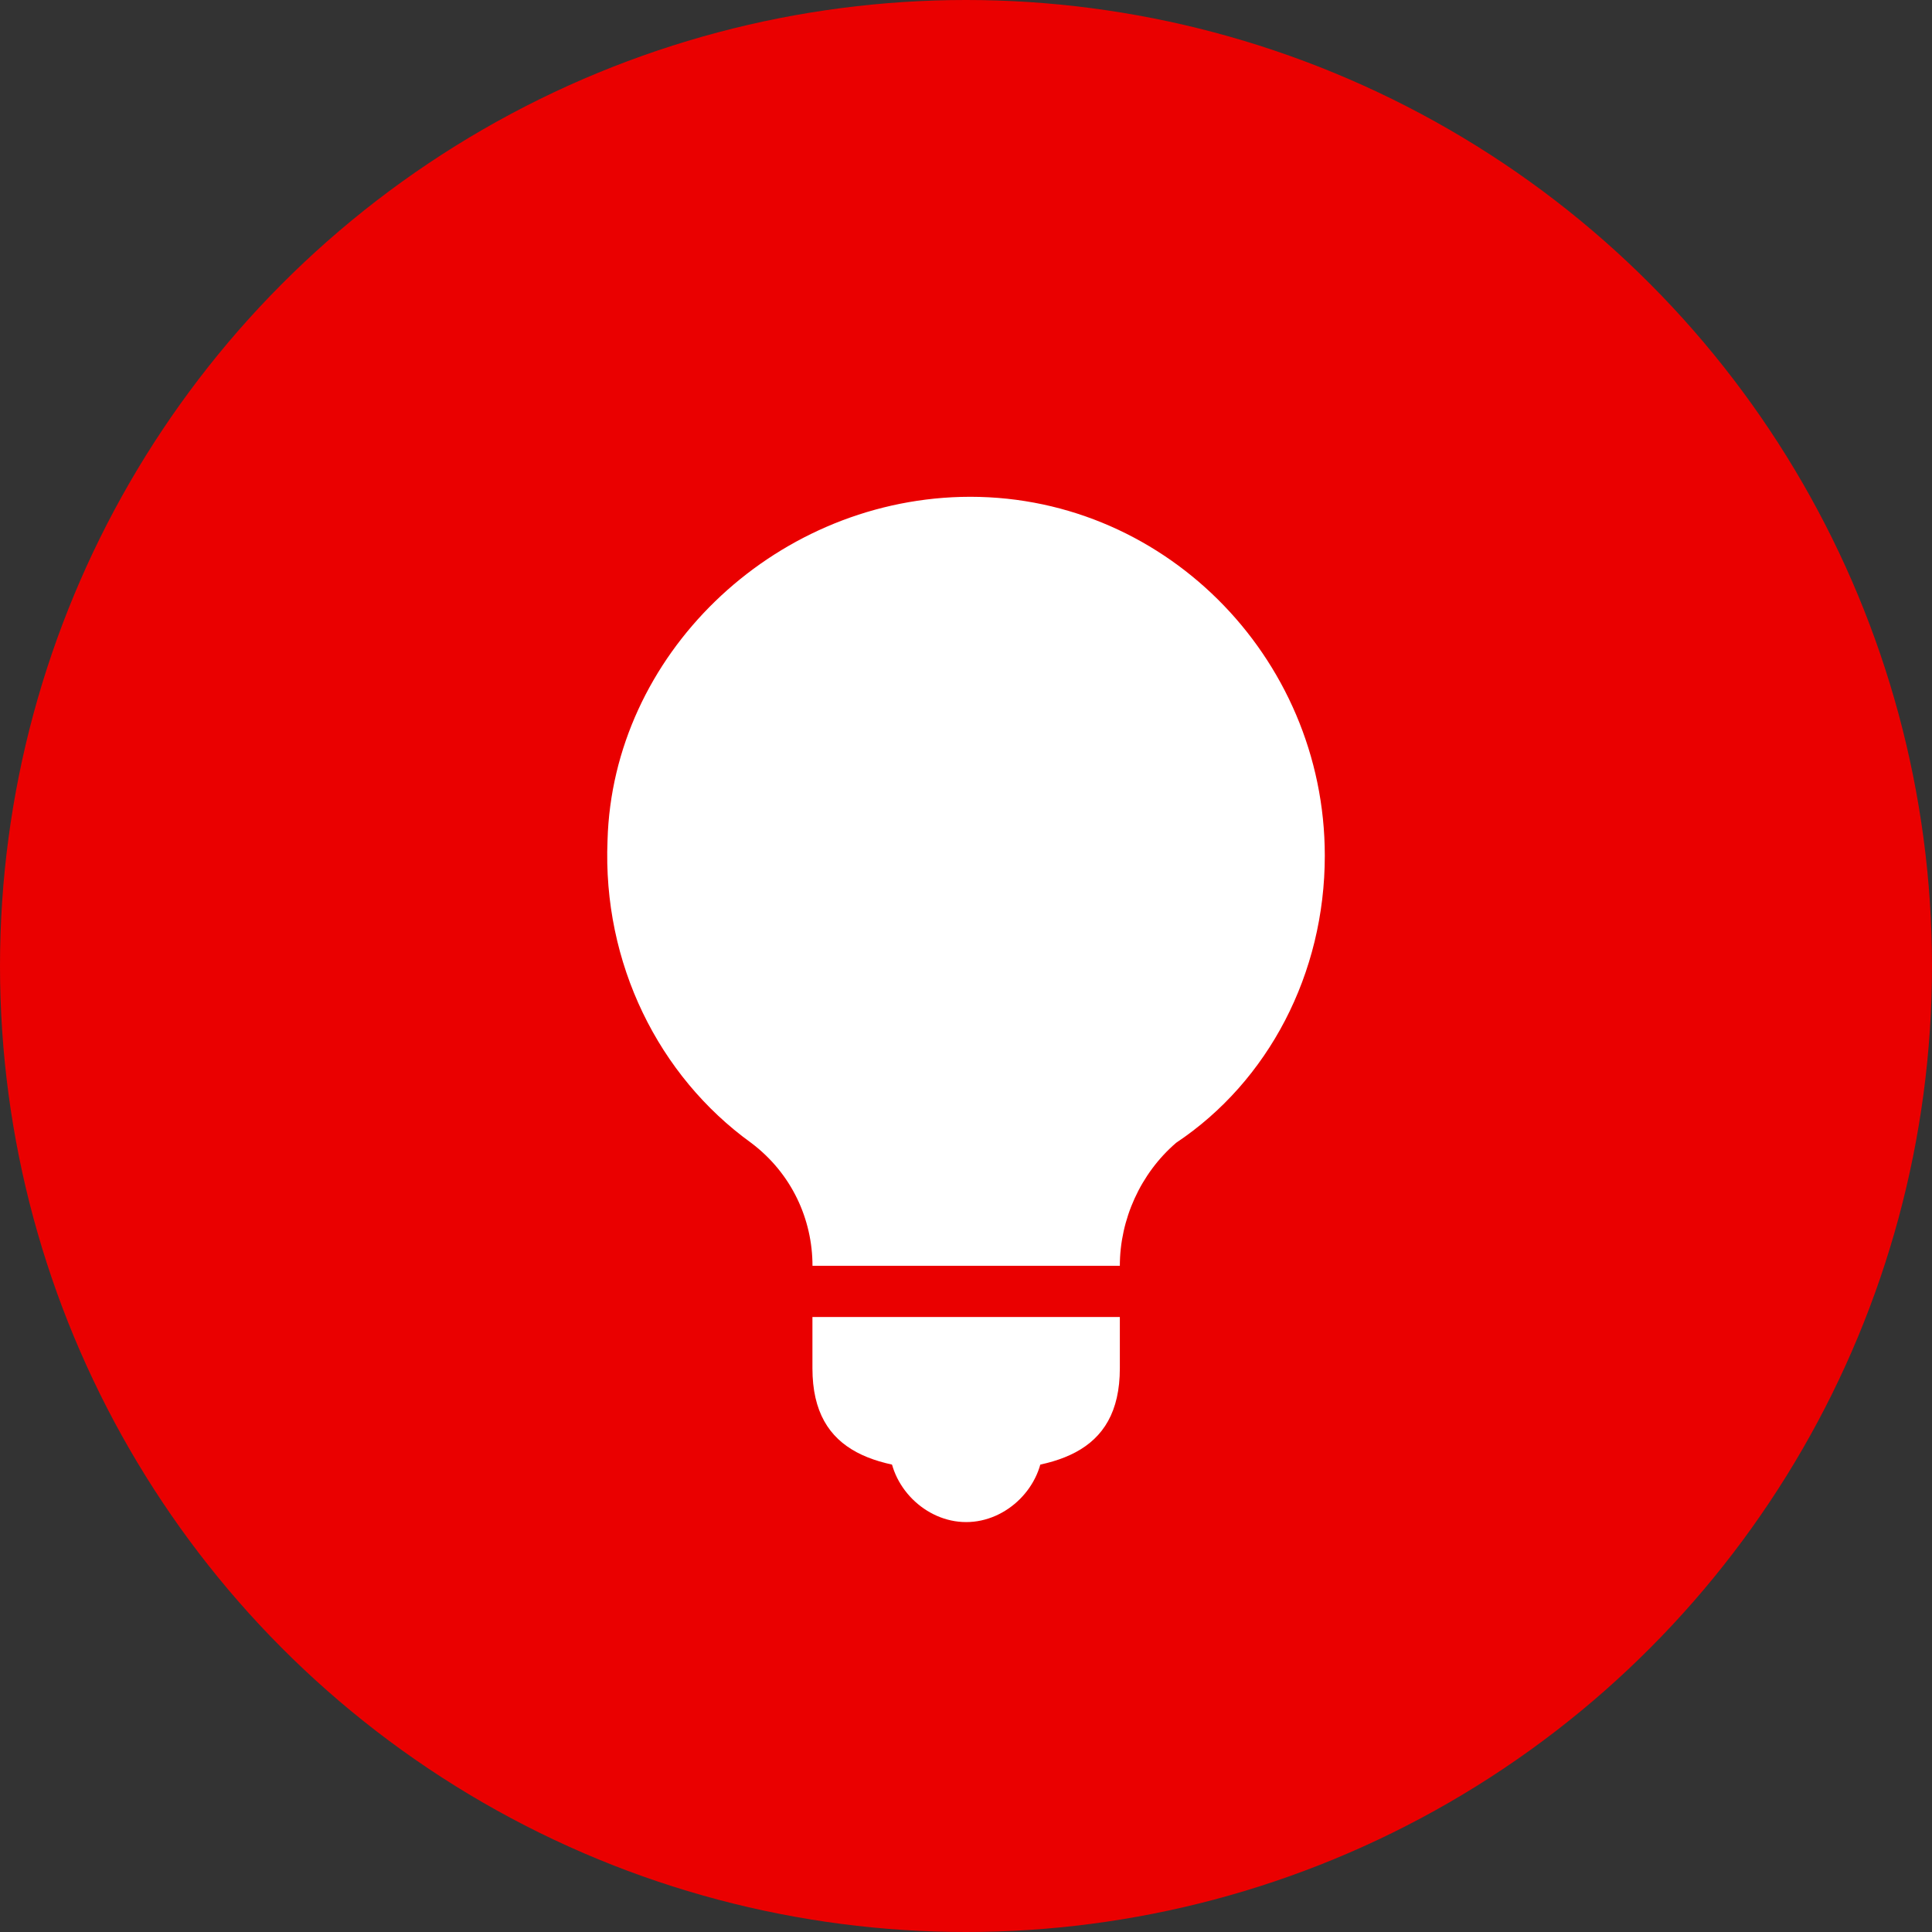
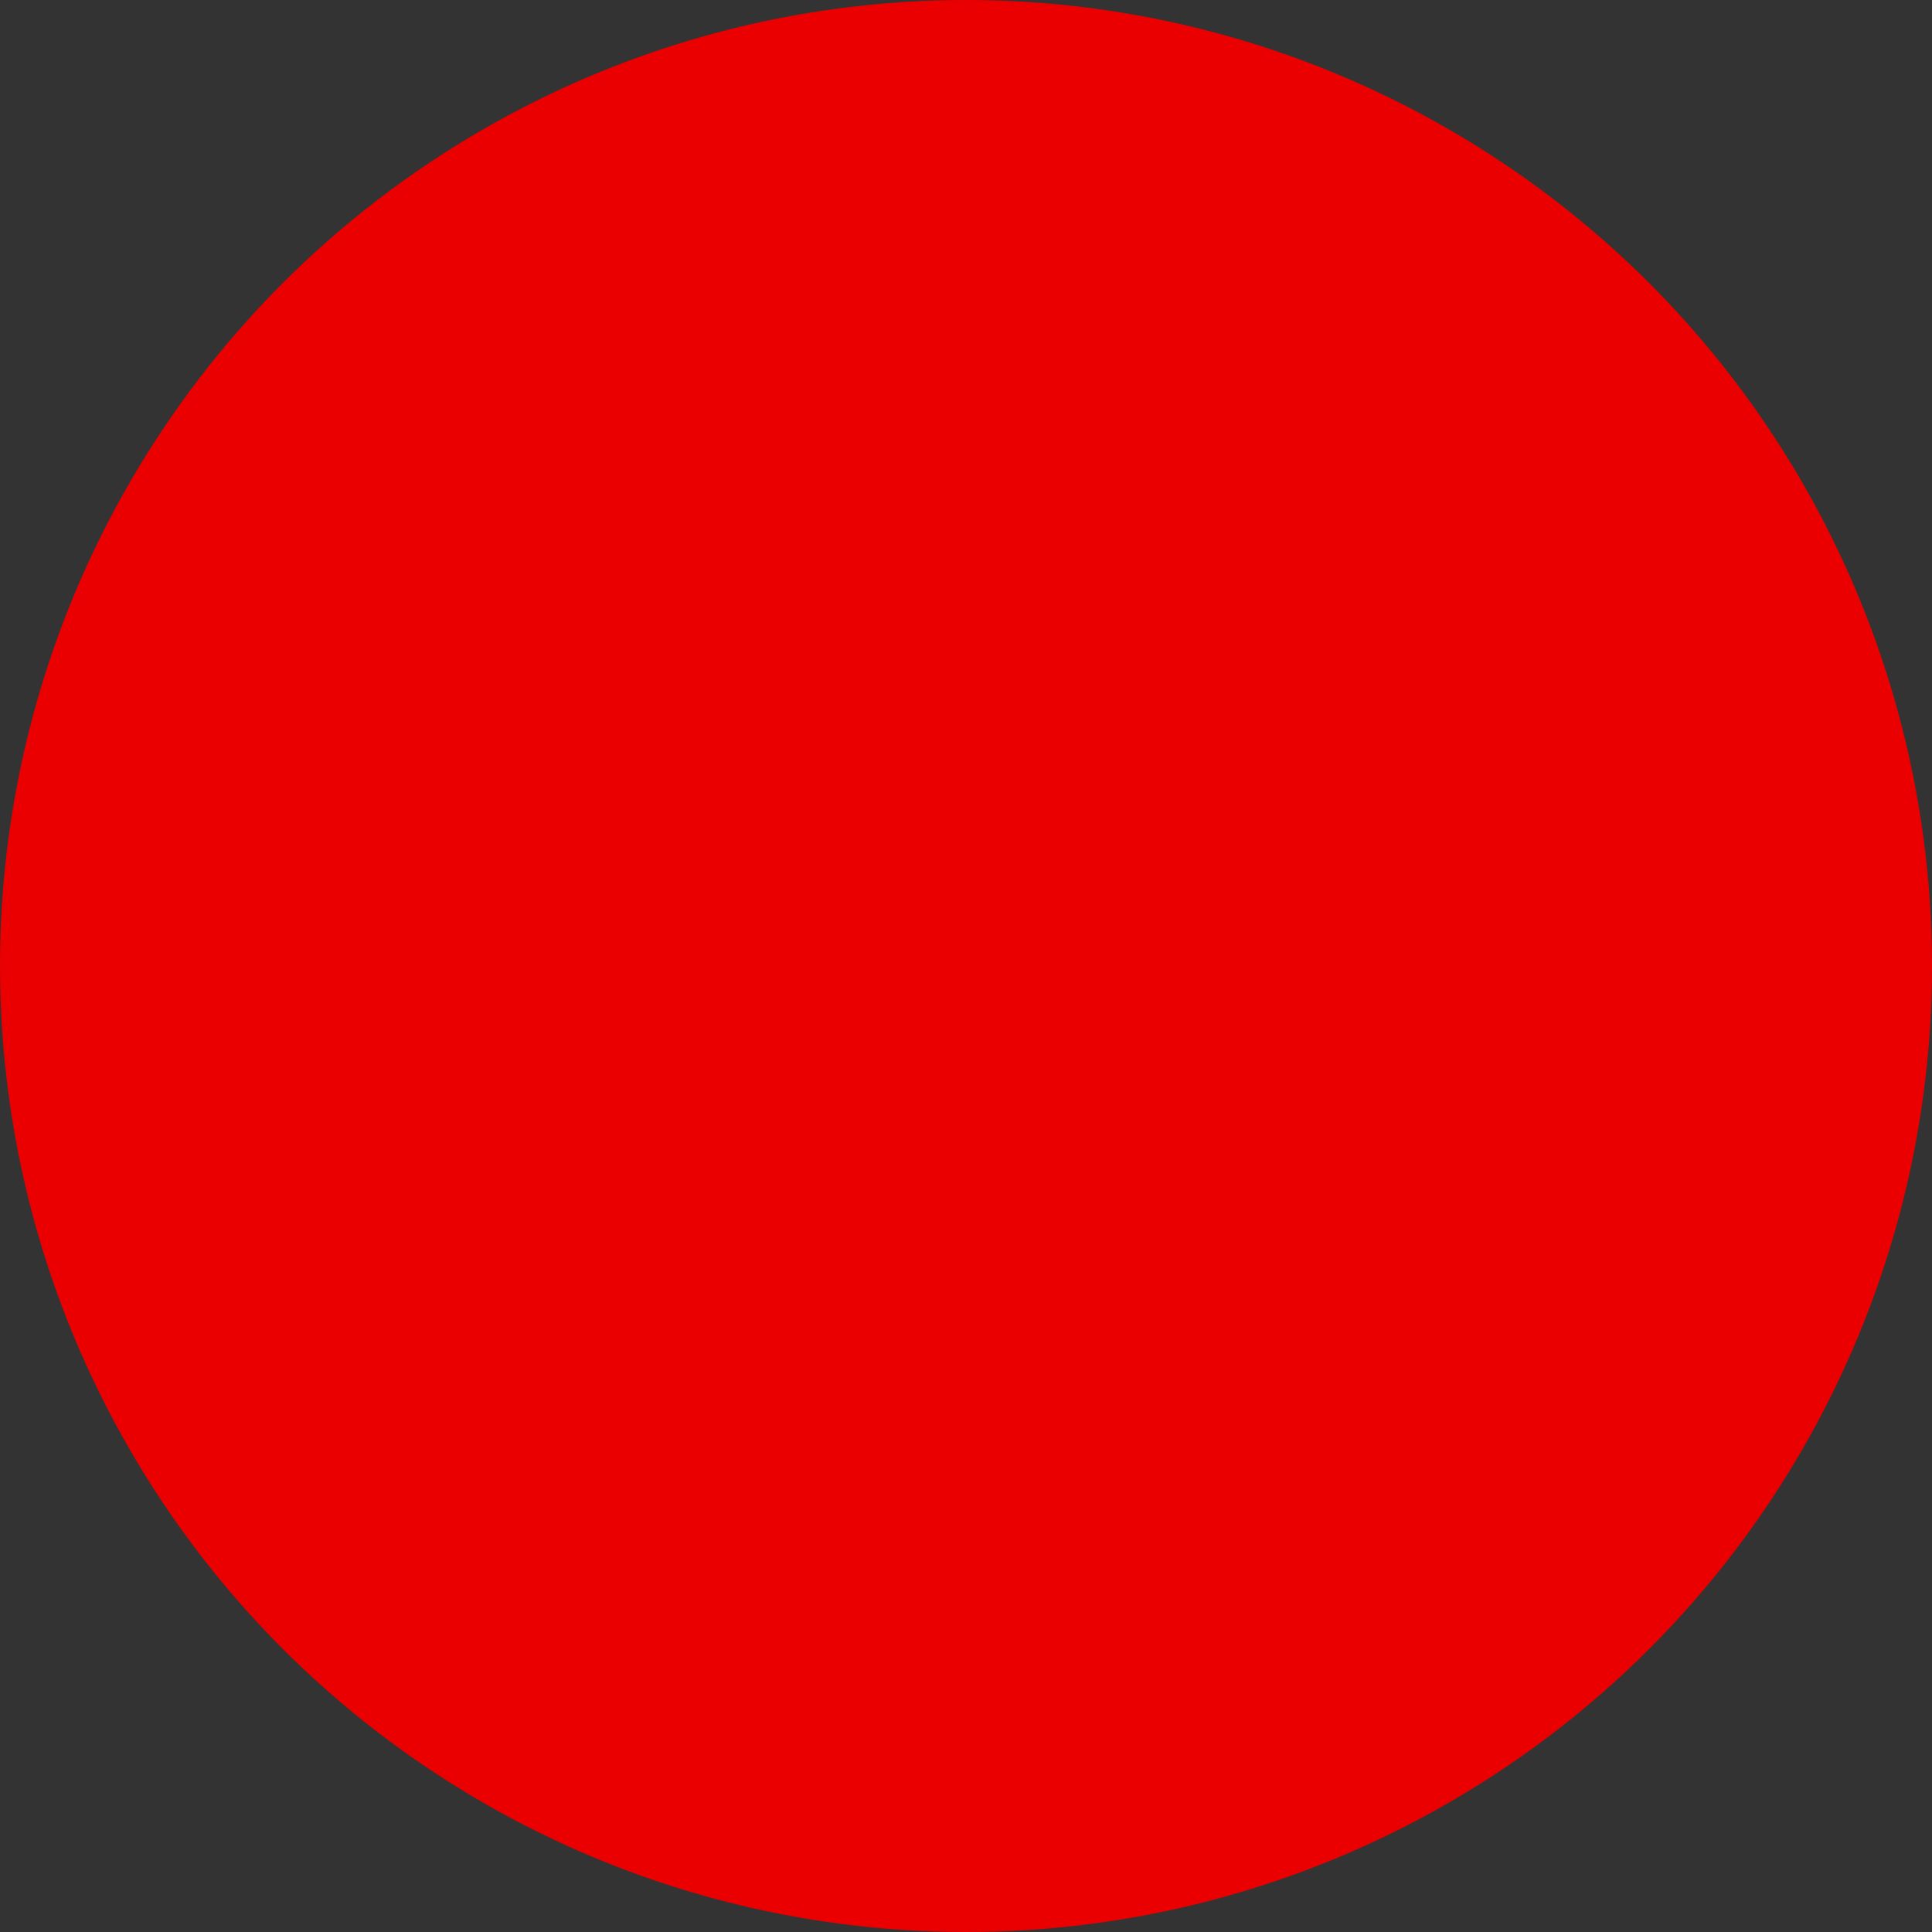
<svg xmlns="http://www.w3.org/2000/svg" width="35" height="35" viewBox="0 0 35 35" fill="none">
  <rect x="0" y="0" width="35" height="35" fill="#333333" stroke="none" />
  <circle cx="17.5" cy="17.5" r="17.5" fill="#EA0000" />
-   <path d="M20.287 23.859H14.718C14.718 24.045 14.718 24.602 14.718 24.788C14.718 26.366 15.925 26.645 17.503 26.645C19.081 26.645 20.287 26.366 20.287 24.788C20.287 24.602 20.287 24.045 20.287 23.859Z" fill="white" />
-   <path d="M18.895 25.717H16.111C16.111 25.81 16.111 26.088 16.111 26.181C16.111 26.924 16.761 27.574 17.503 27.574C18.246 27.574 18.895 26.924 18.895 26.181C18.895 26.088 18.895 25.81 18.895 25.717Z" fill="white" />
-   <path d="M24 15.502C24 11.881 21.03 8.909 17.41 9.002C13.976 9.095 11.099 11.881 11.006 15.223C10.913 17.452 11.934 19.495 13.605 20.702C14.347 21.259 14.719 22.095 14.719 22.931H20.287C20.287 22.095 20.659 21.259 21.308 20.702C22.979 19.588 24 17.638 24 15.502Z" fill="white" />
</svg>